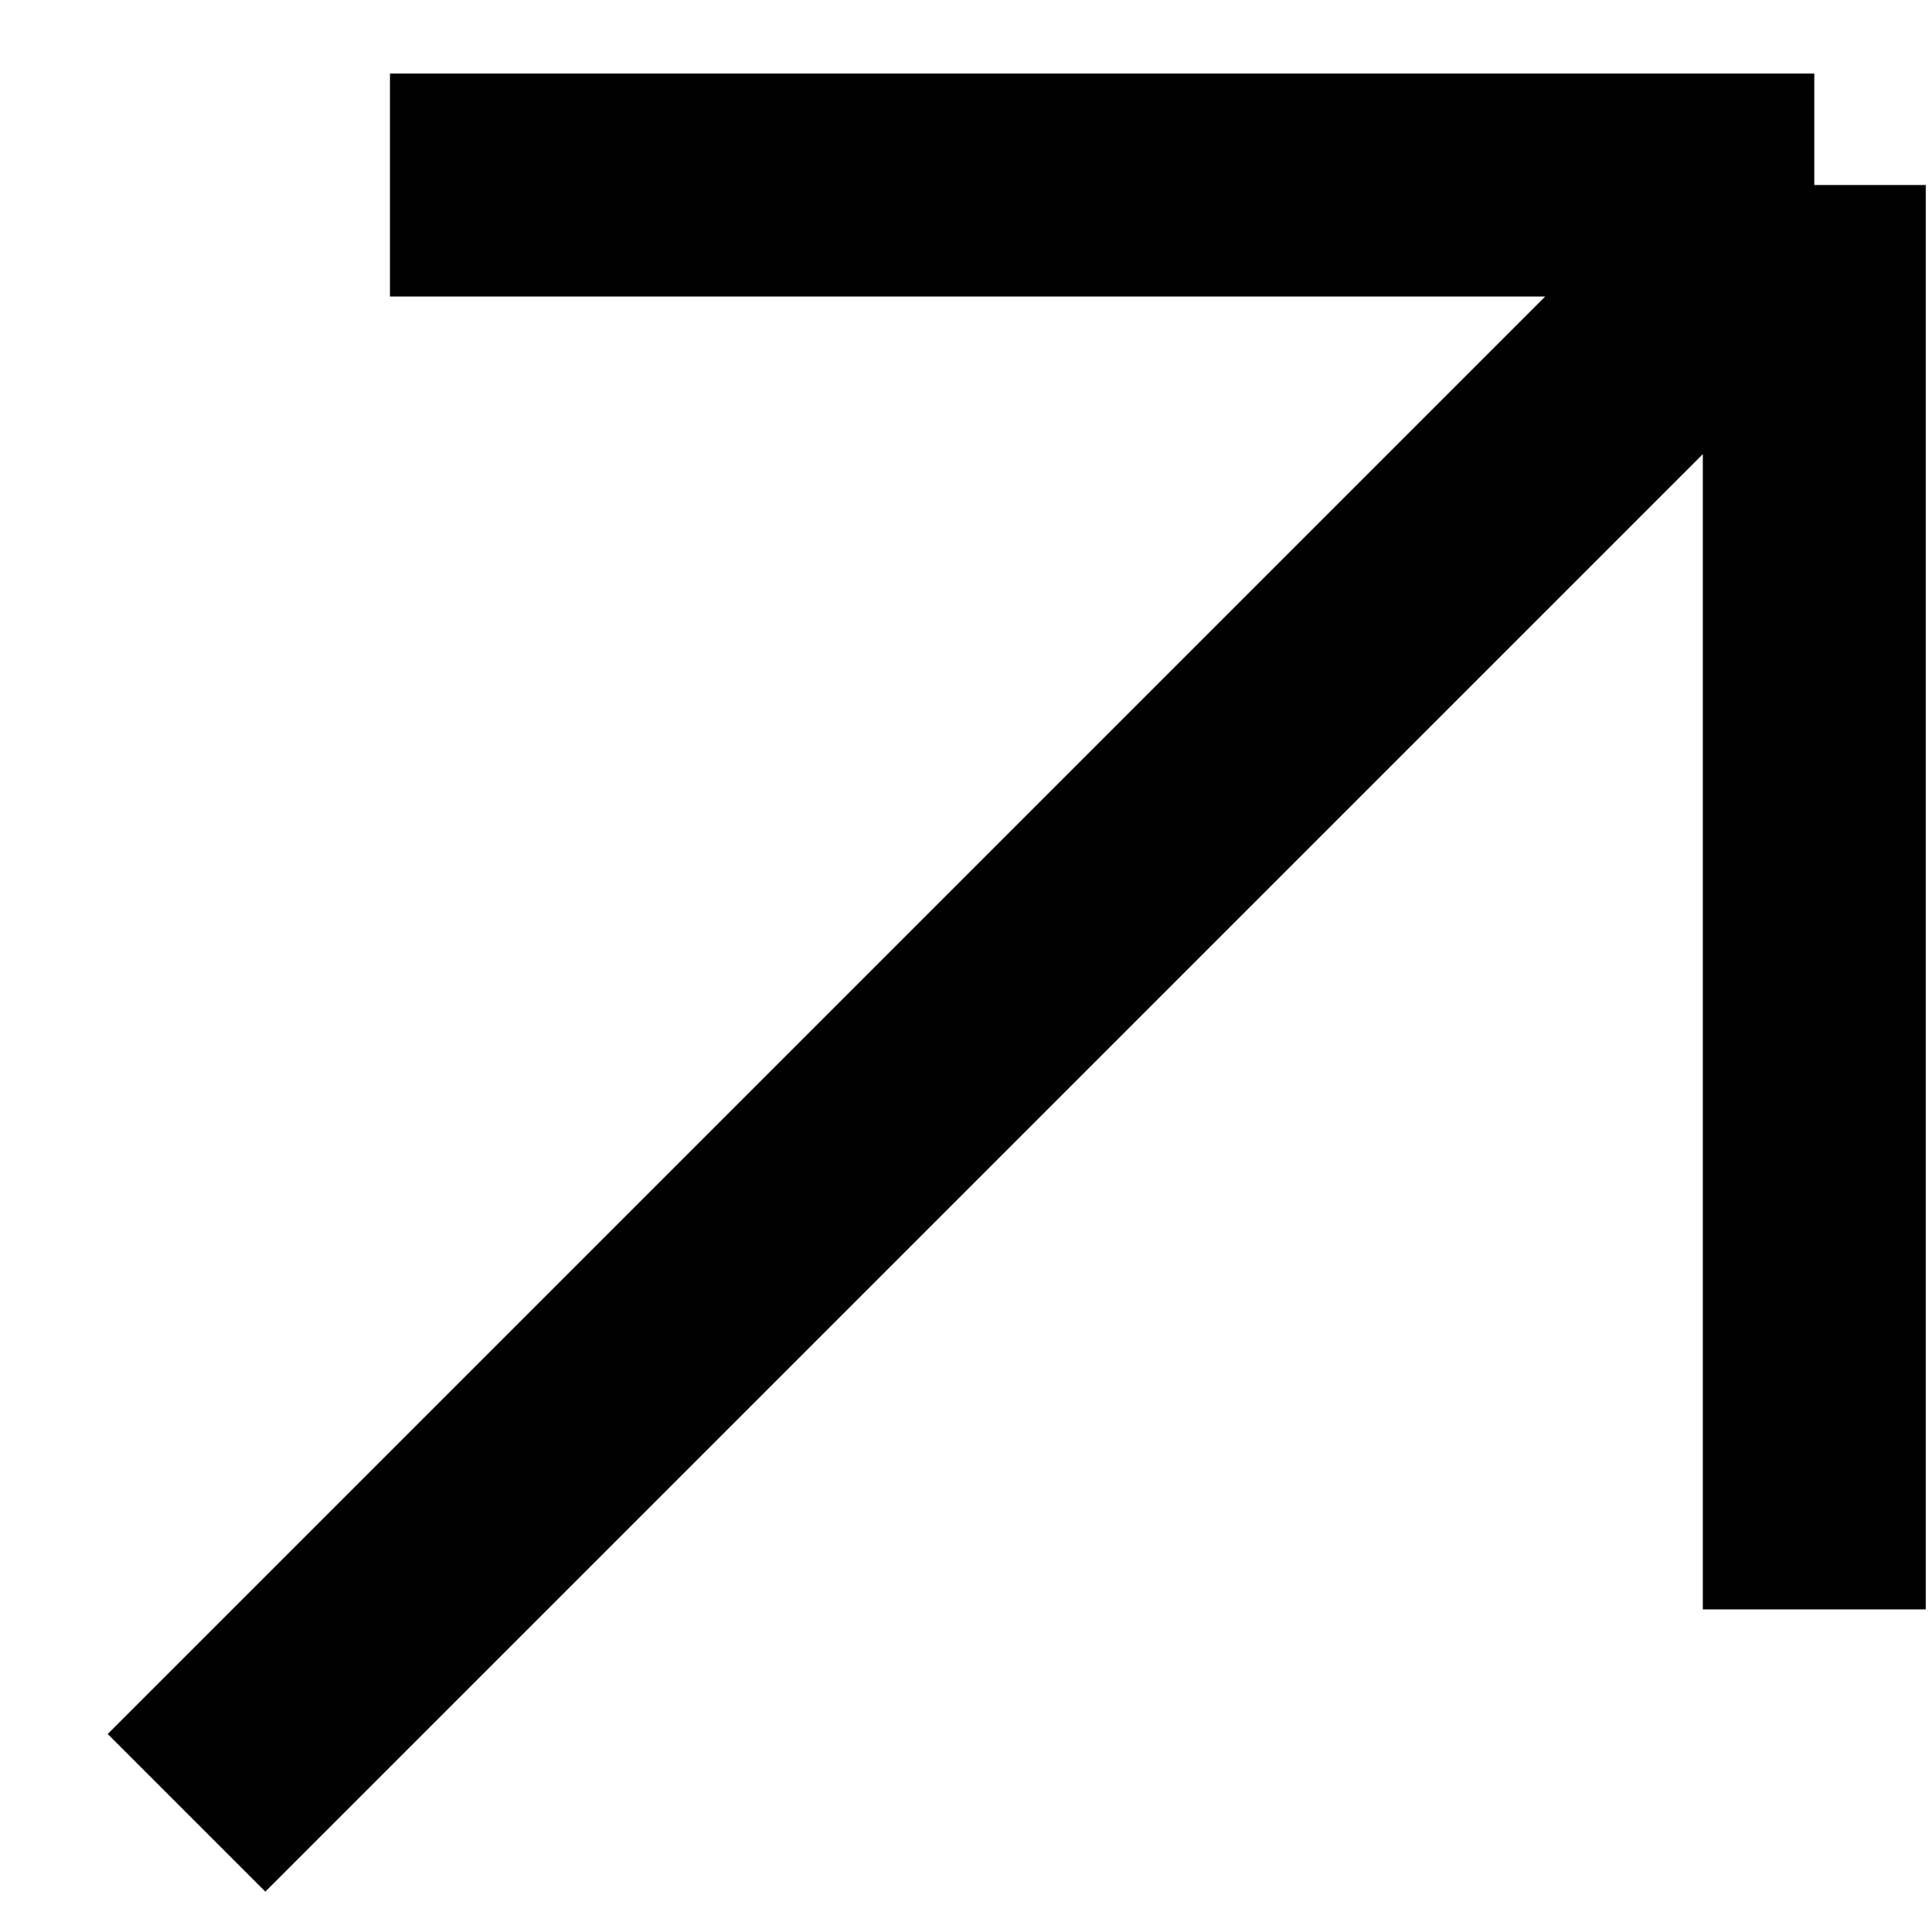
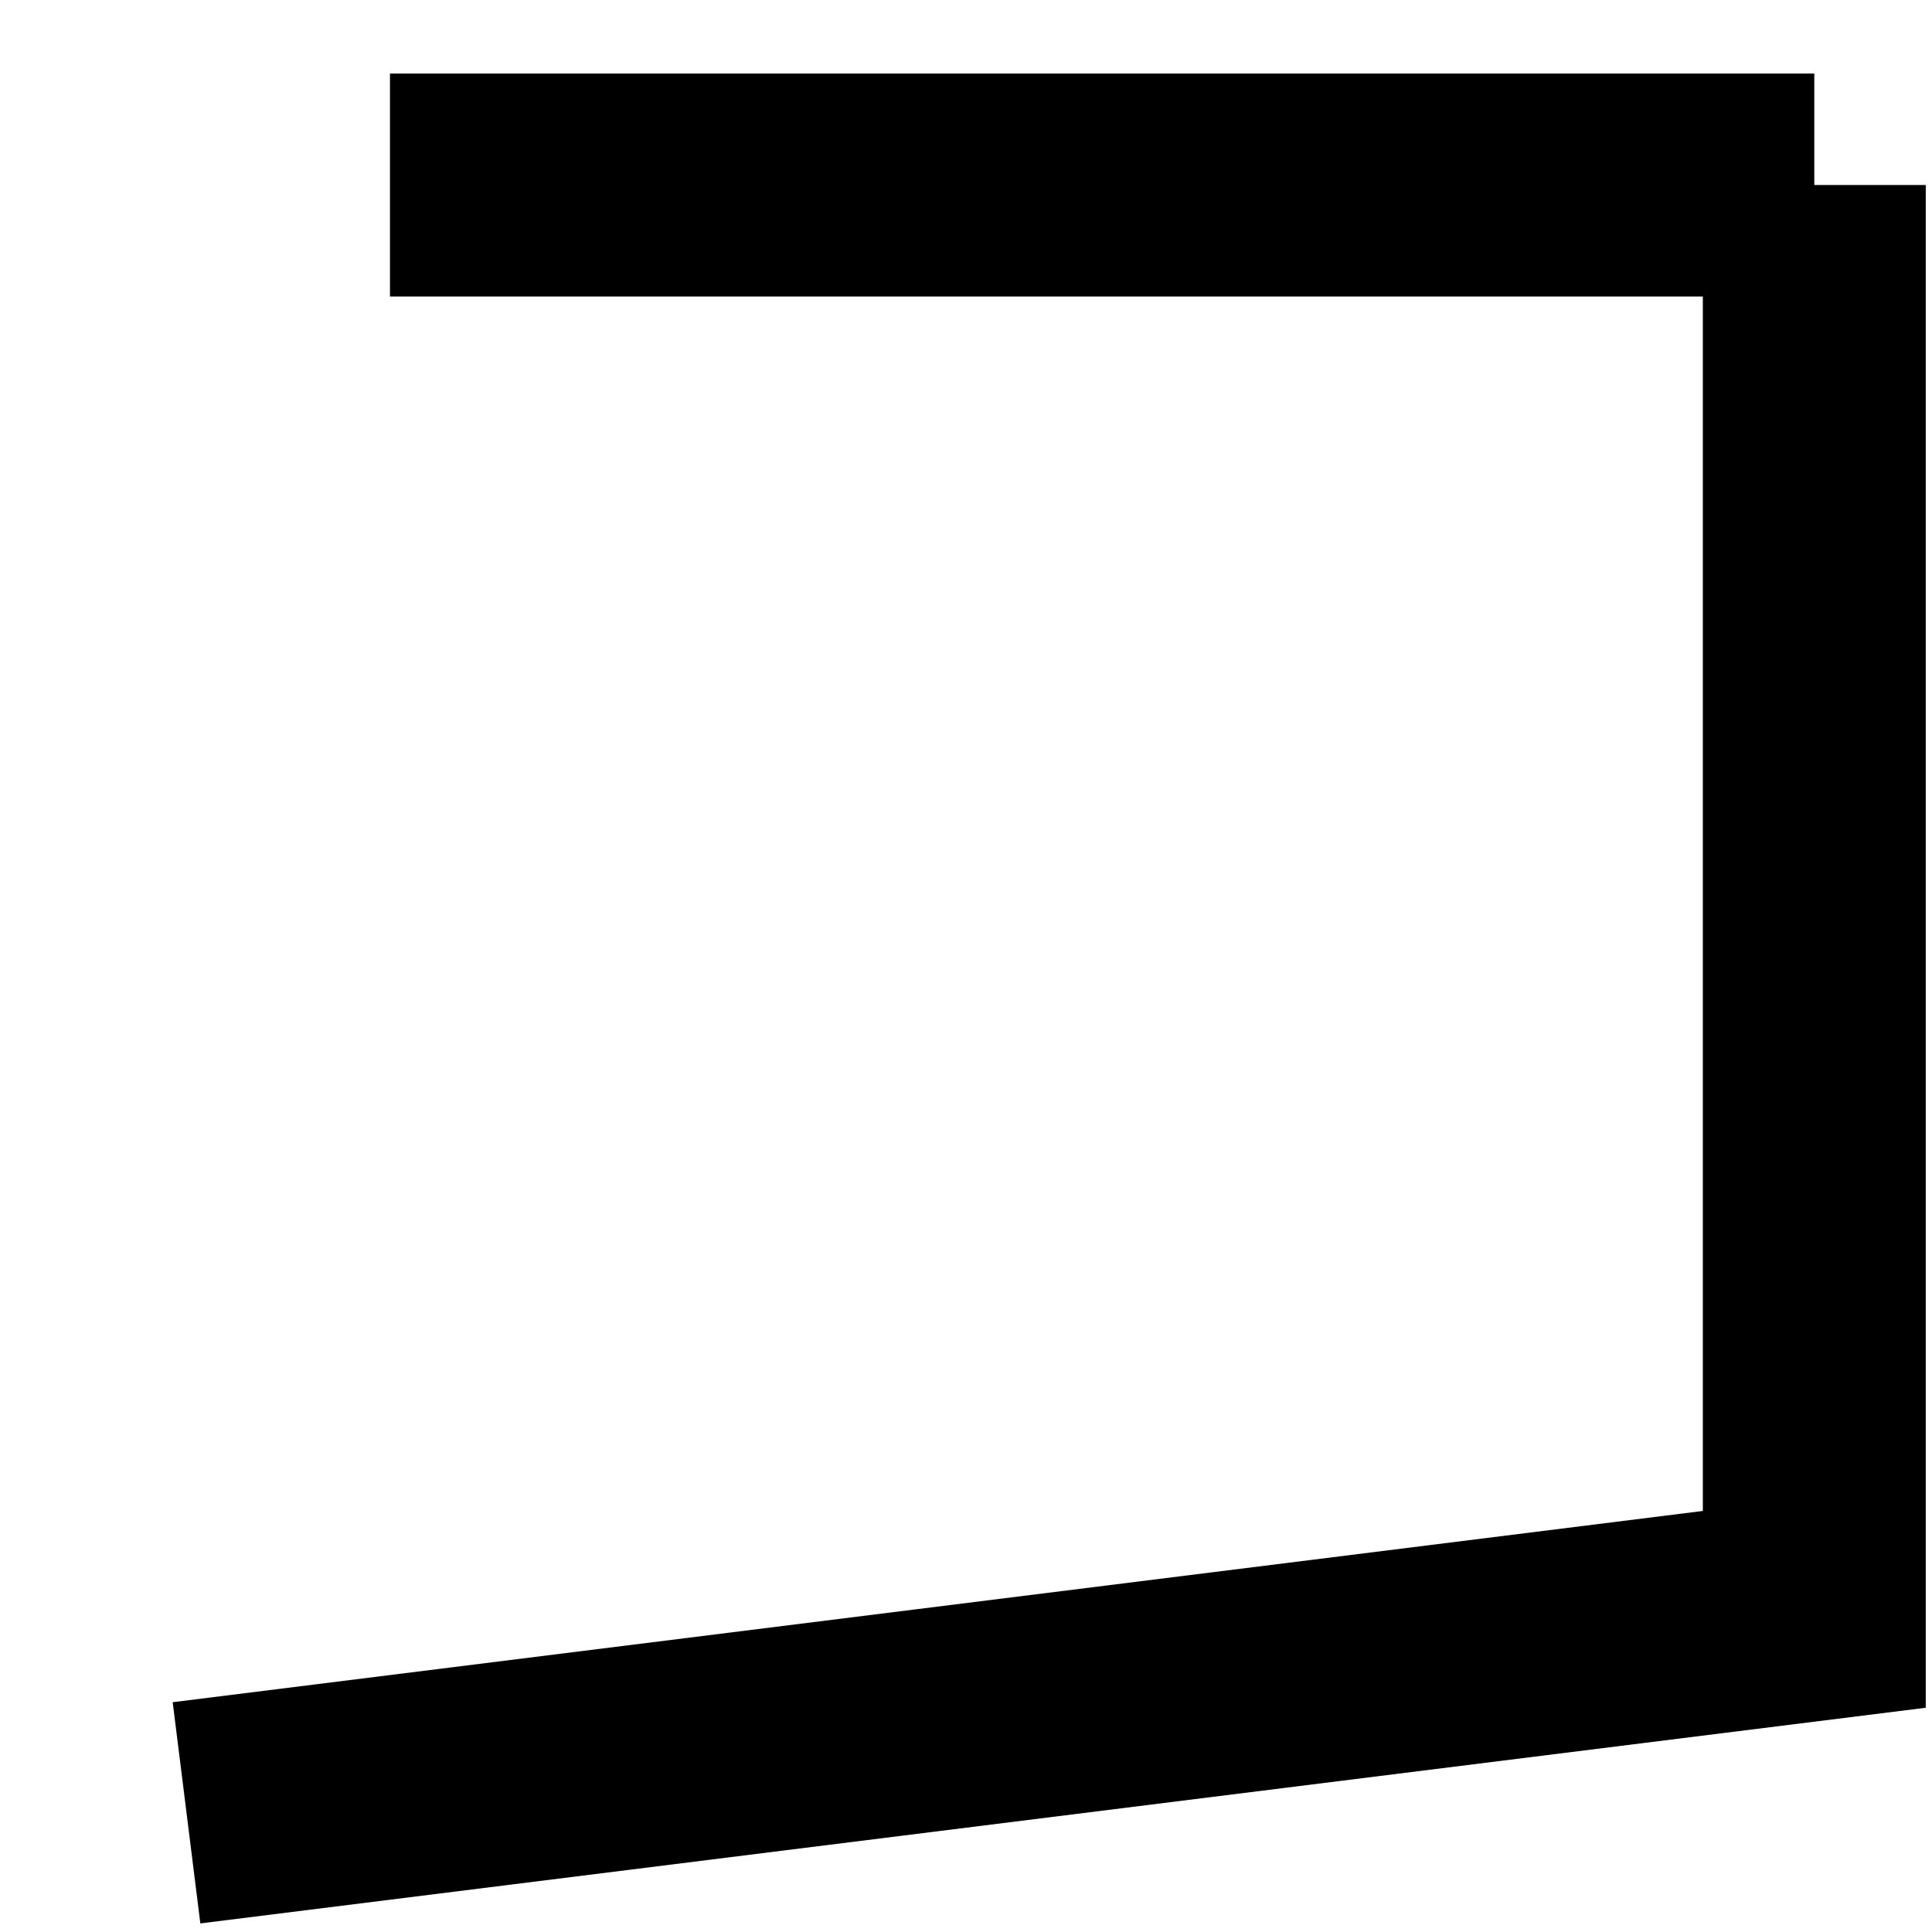
<svg xmlns="http://www.w3.org/2000/svg" width="13" height="13" viewBox="0 0 13 13" fill="none">
-   <path d="M2.624 1.245L12.208 1.245M12.208 1.245L12.208 10.829M12.208 1.245L1.255 12.198" stroke="black" stroke-width="1.5" />
+   <path d="M2.624 1.245L12.208 1.245M12.208 1.245L12.208 10.829L1.255 12.198" stroke="black" stroke-width="1.5" />
</svg>